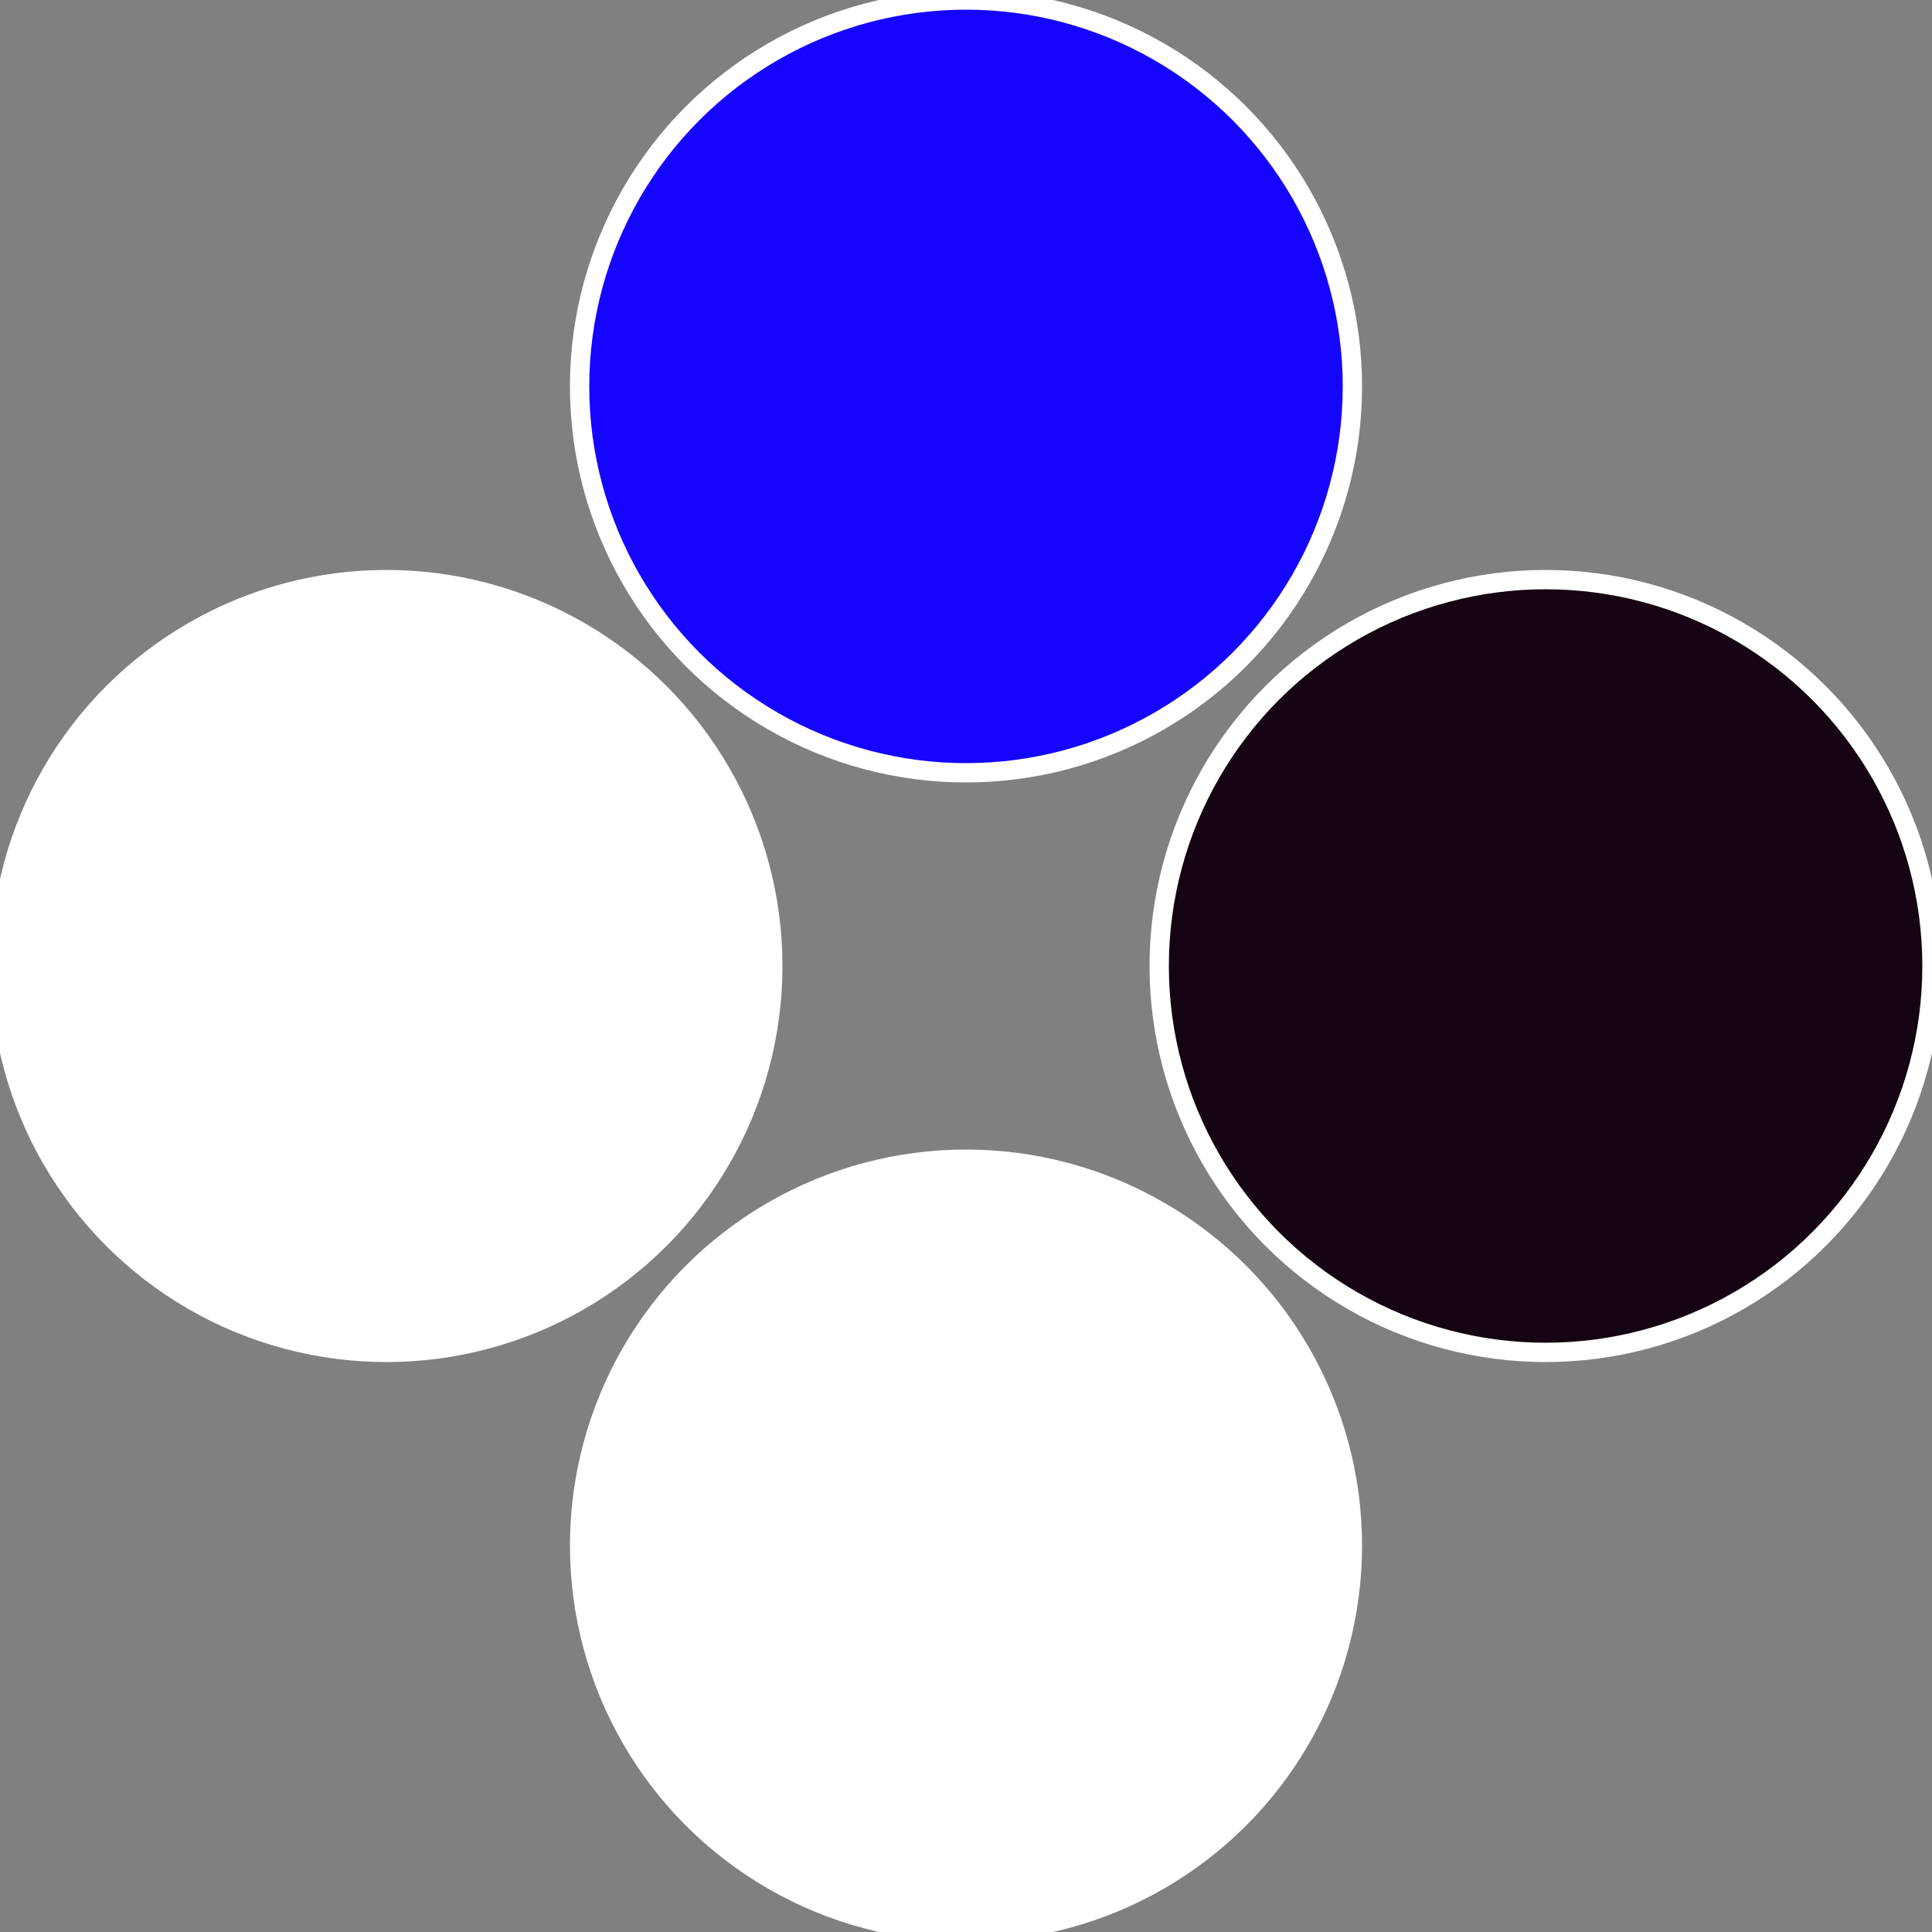
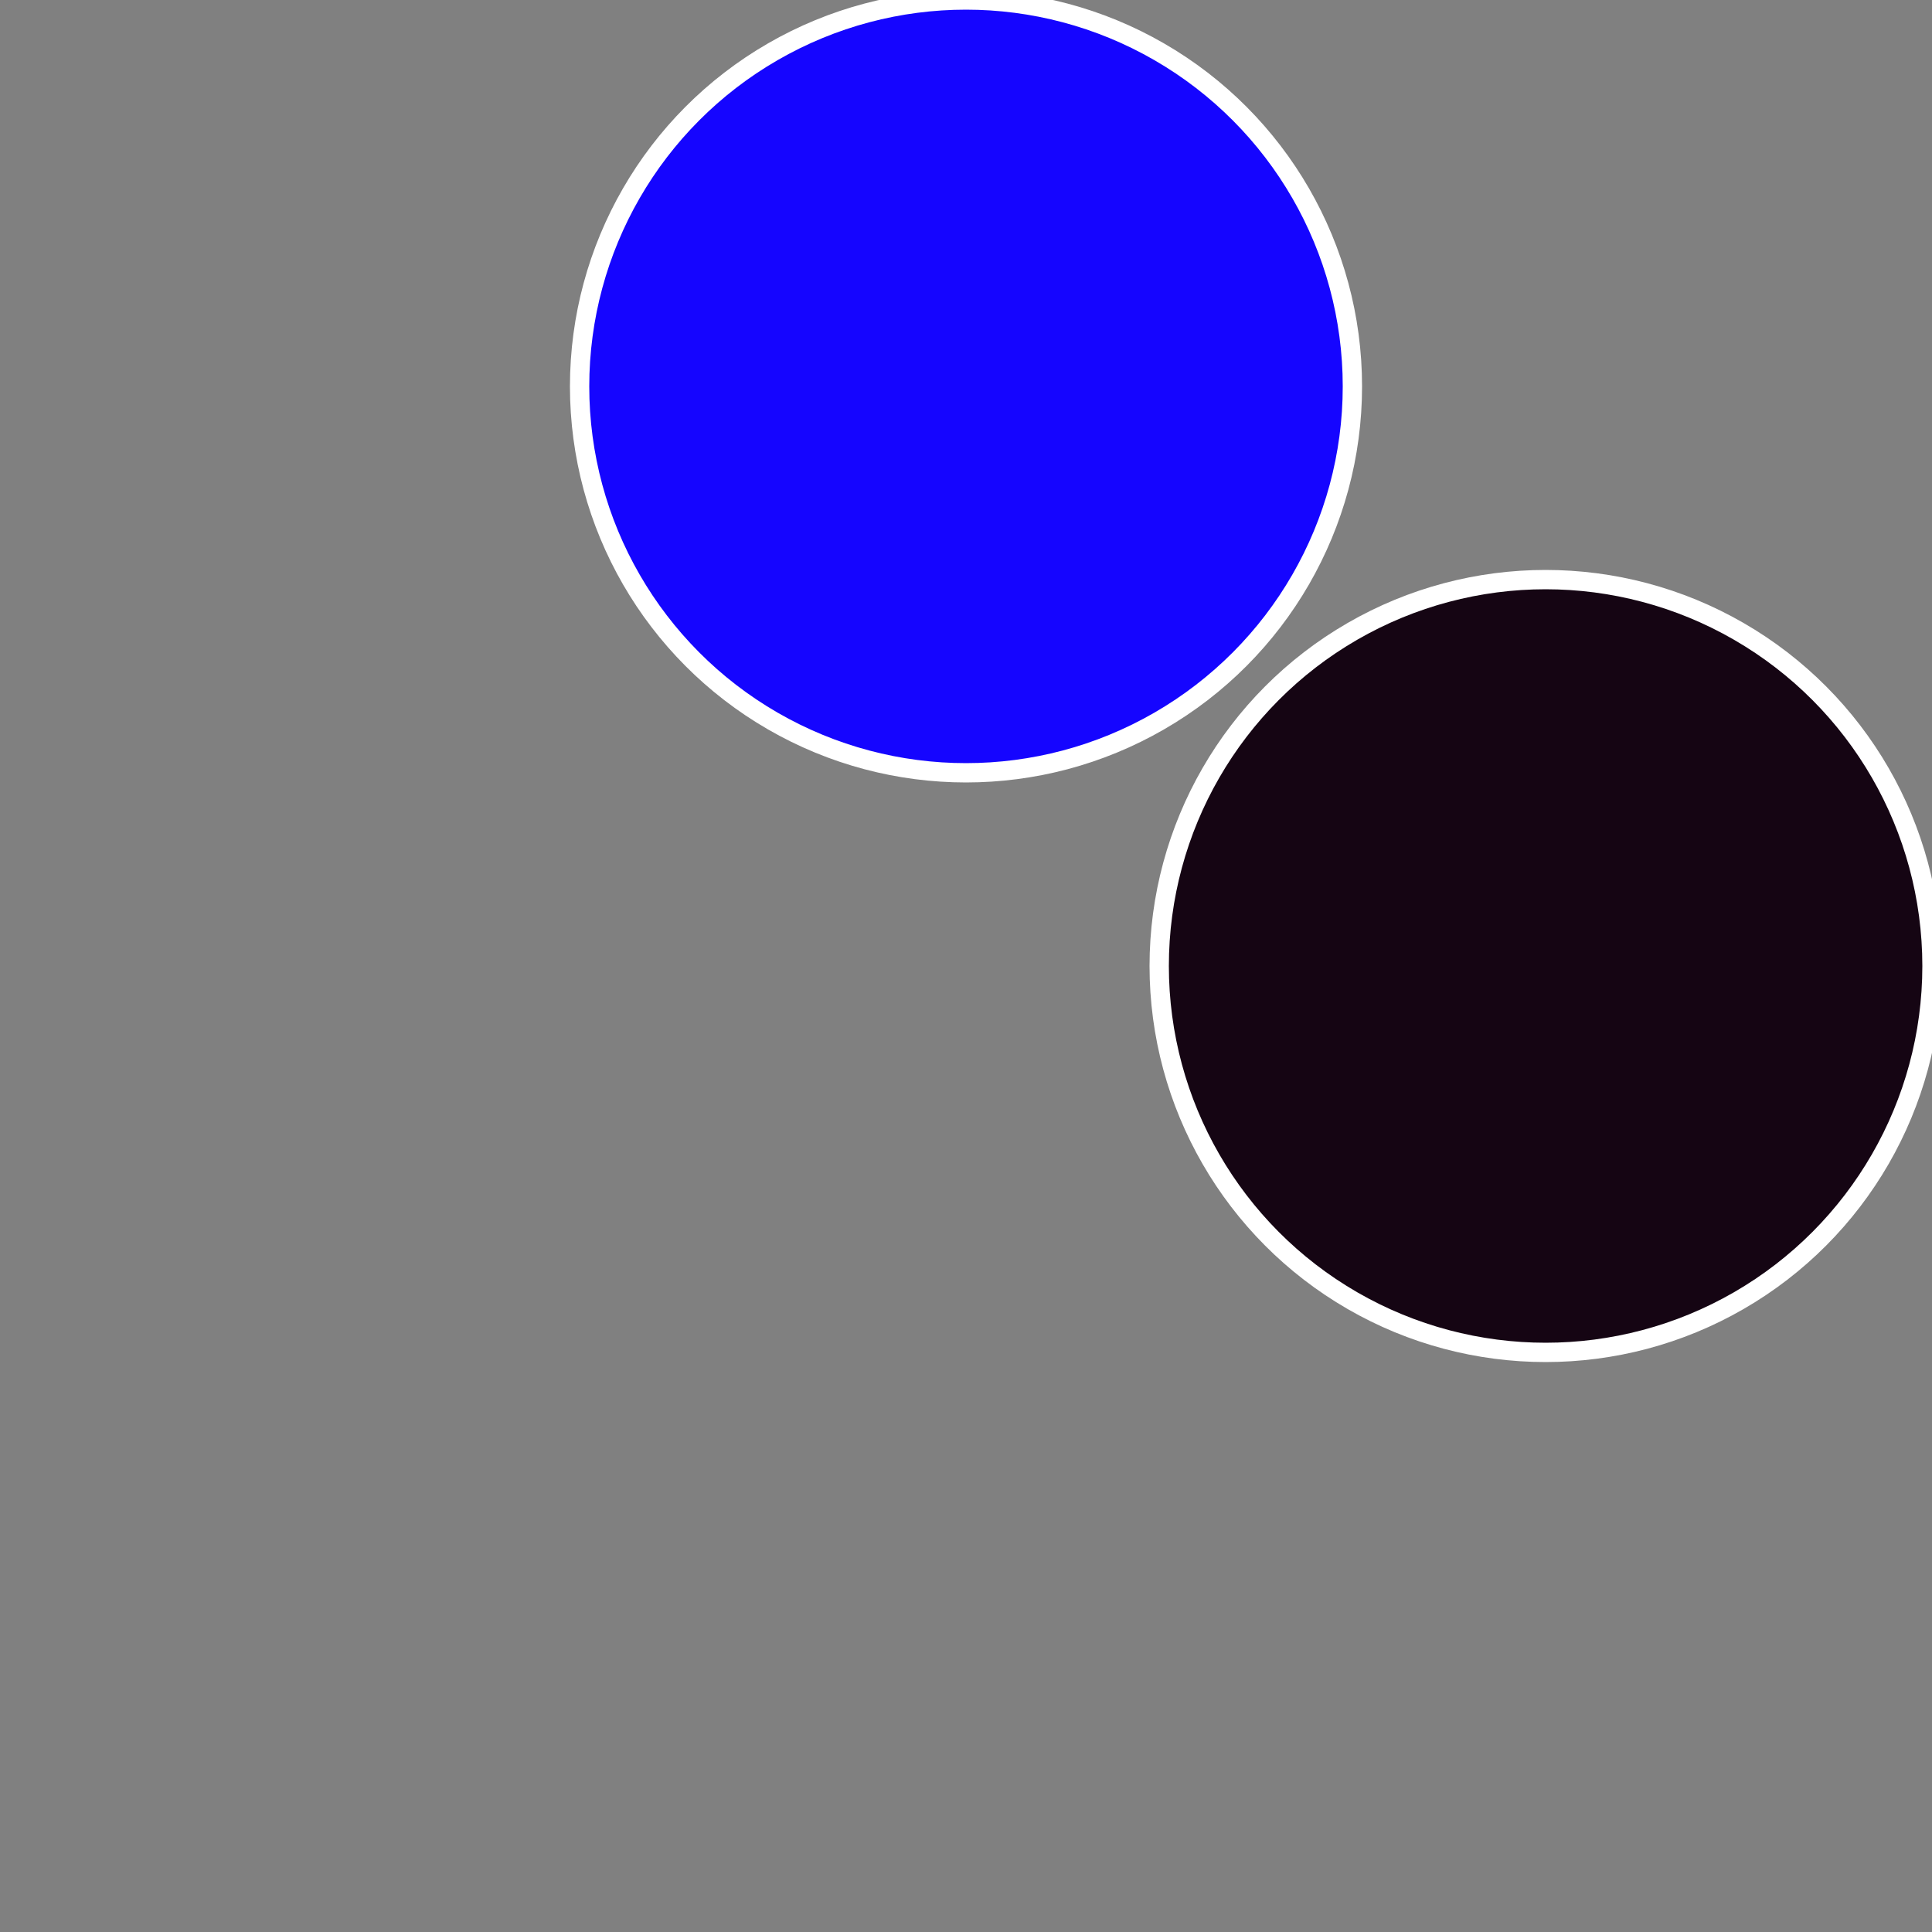
<svg xmlns="http://www.w3.org/2000/svg" width="500" height="500" viewBox="-1 -1 2 2">
  <rect x="-1" y="-1" width="2" height="2" fill="#808080" stroke="none" />
  <circle cx="0.6" cy="0" r="0.4" fill="#150513a7ffffffffffffebf6" stroke="#fff" stroke-width="1%" />
-   <circle cx="3.6739403974421E-17" cy="0.6" r="0.4" fill="#ffffffffffffebf61505ffffffffffffff1f" stroke="#fff" stroke-width="1%" />
-   <circle cx="-0.6" cy="7.3478807948841E-17" r="0.4" fill="#ffffffffffffebf6ffffffffffffed541505" stroke="#fff" stroke-width="1%" />
  <circle cx="-1.1021821192326E-16" cy="-0.6" r="0.4" fill="#1505ffffffffffffebf61dc" stroke="#fff" stroke-width="1%" />
</svg>